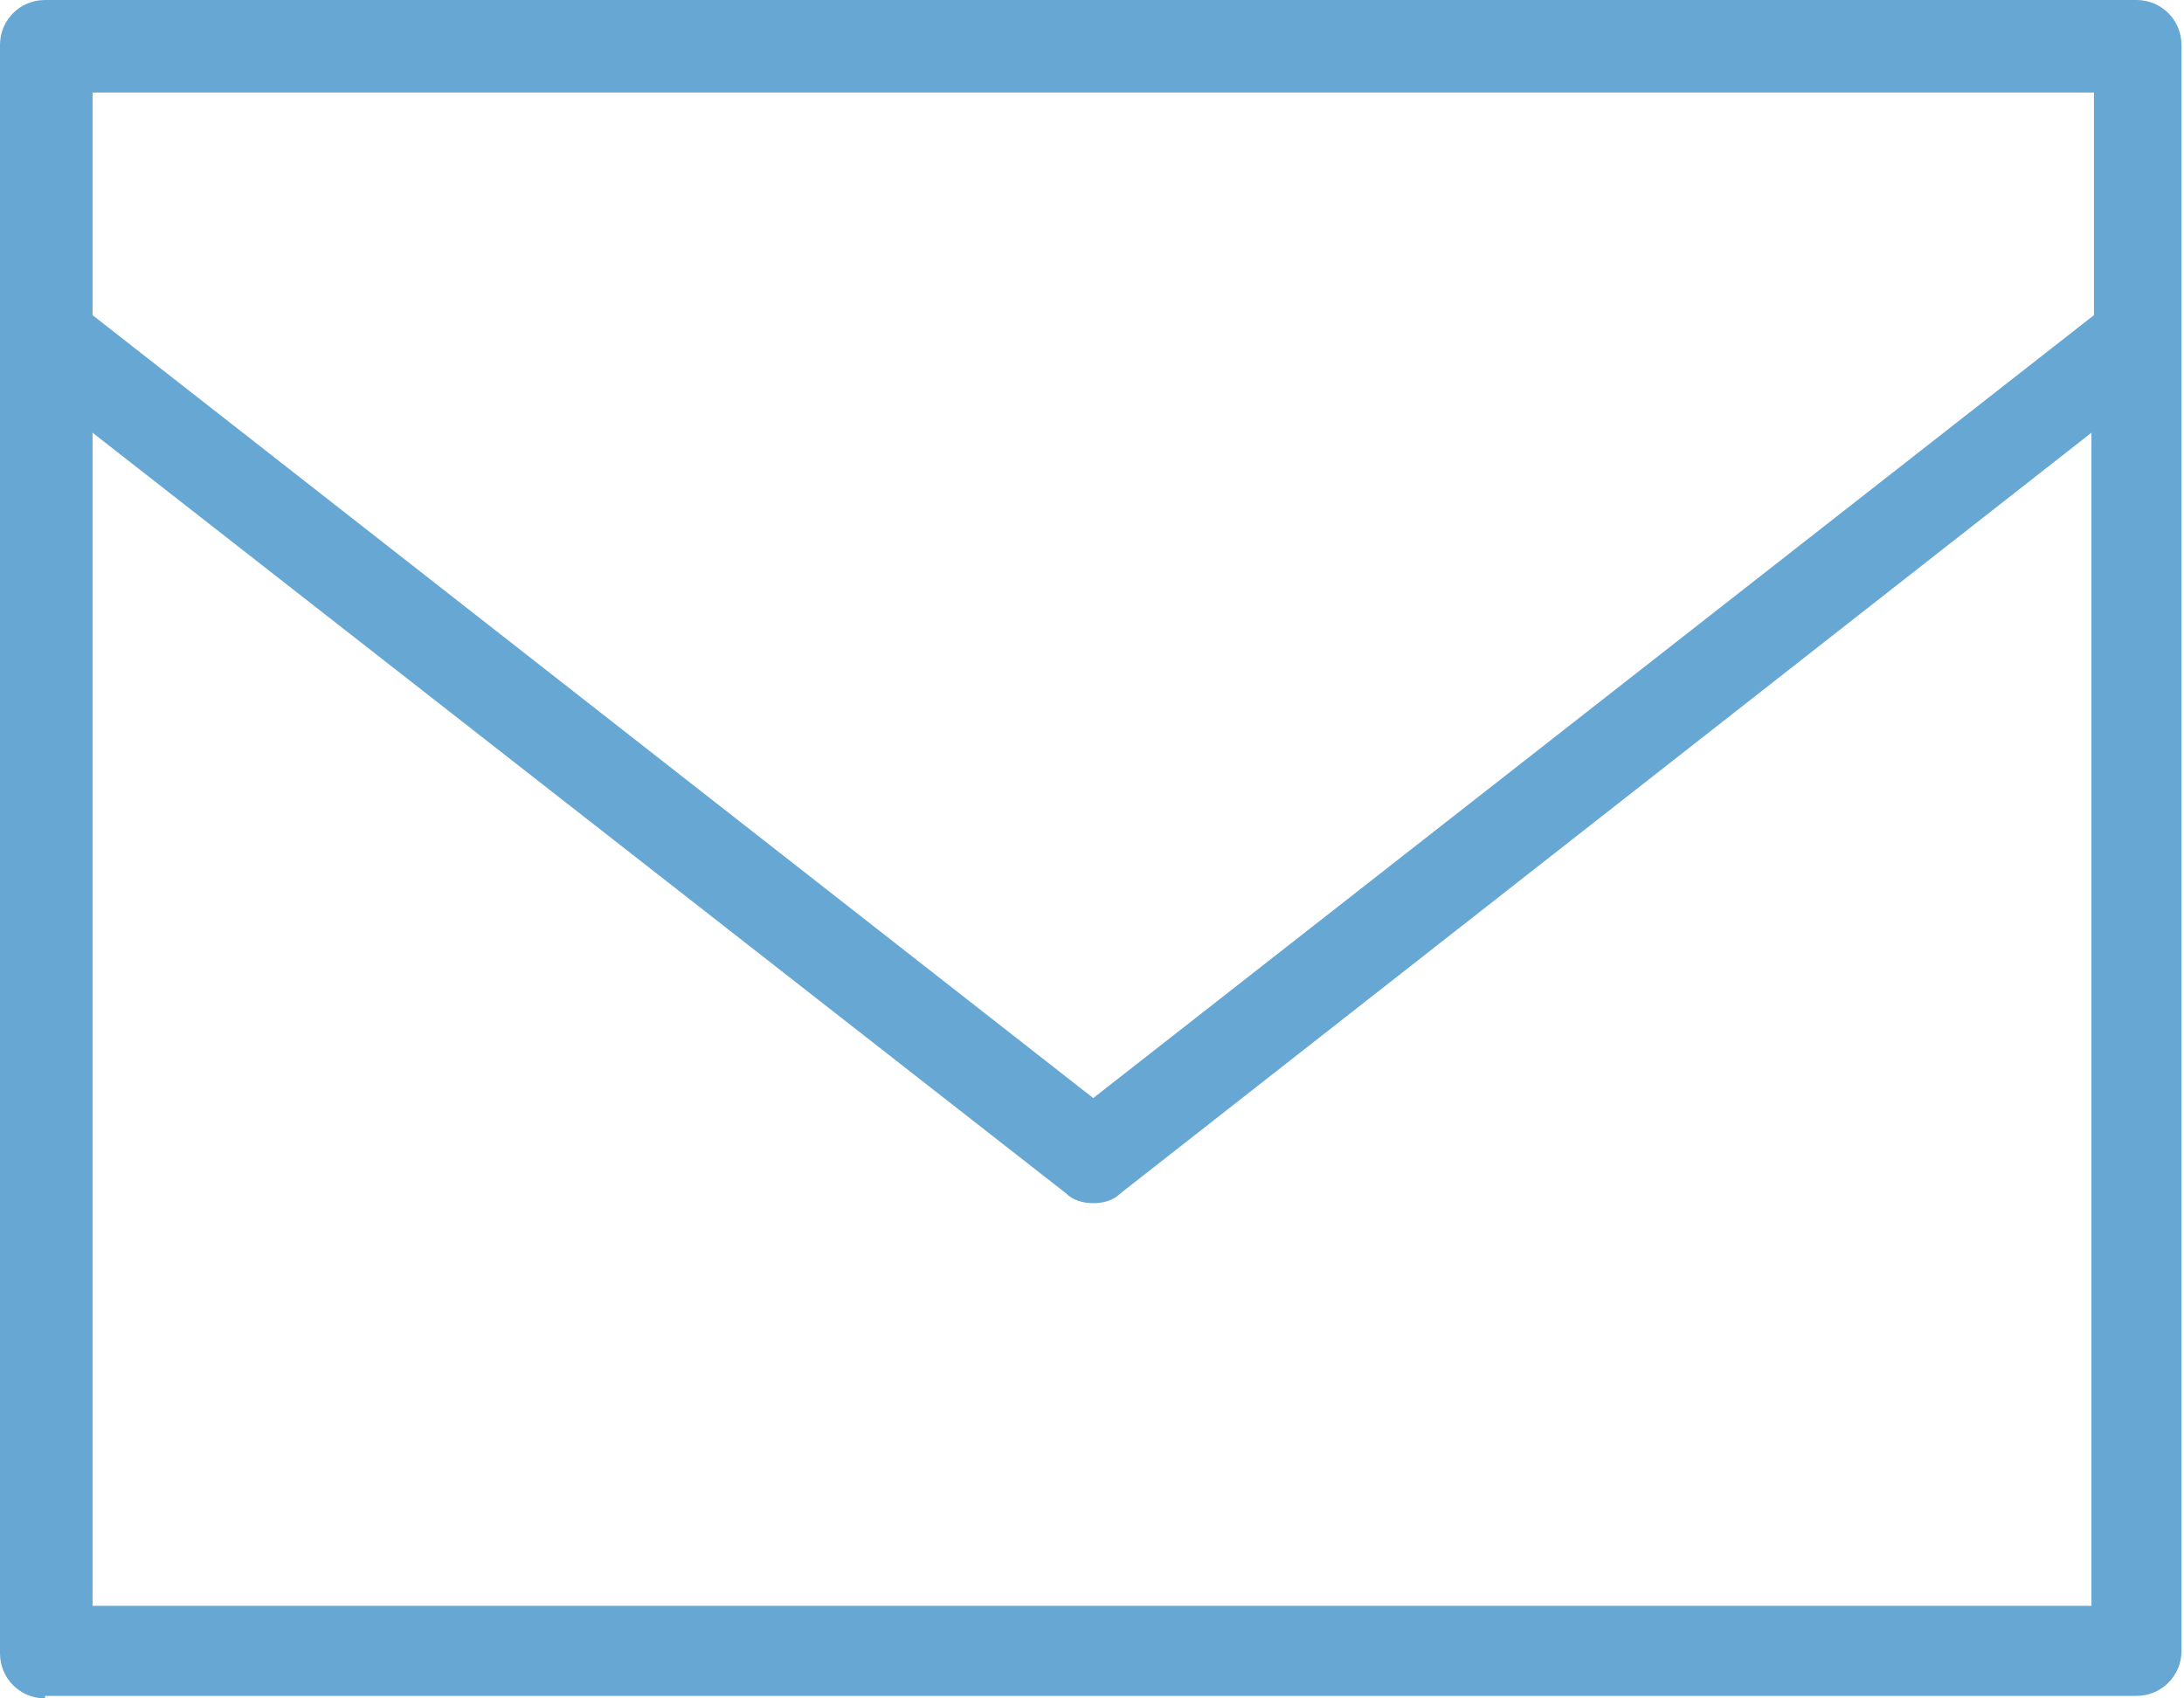
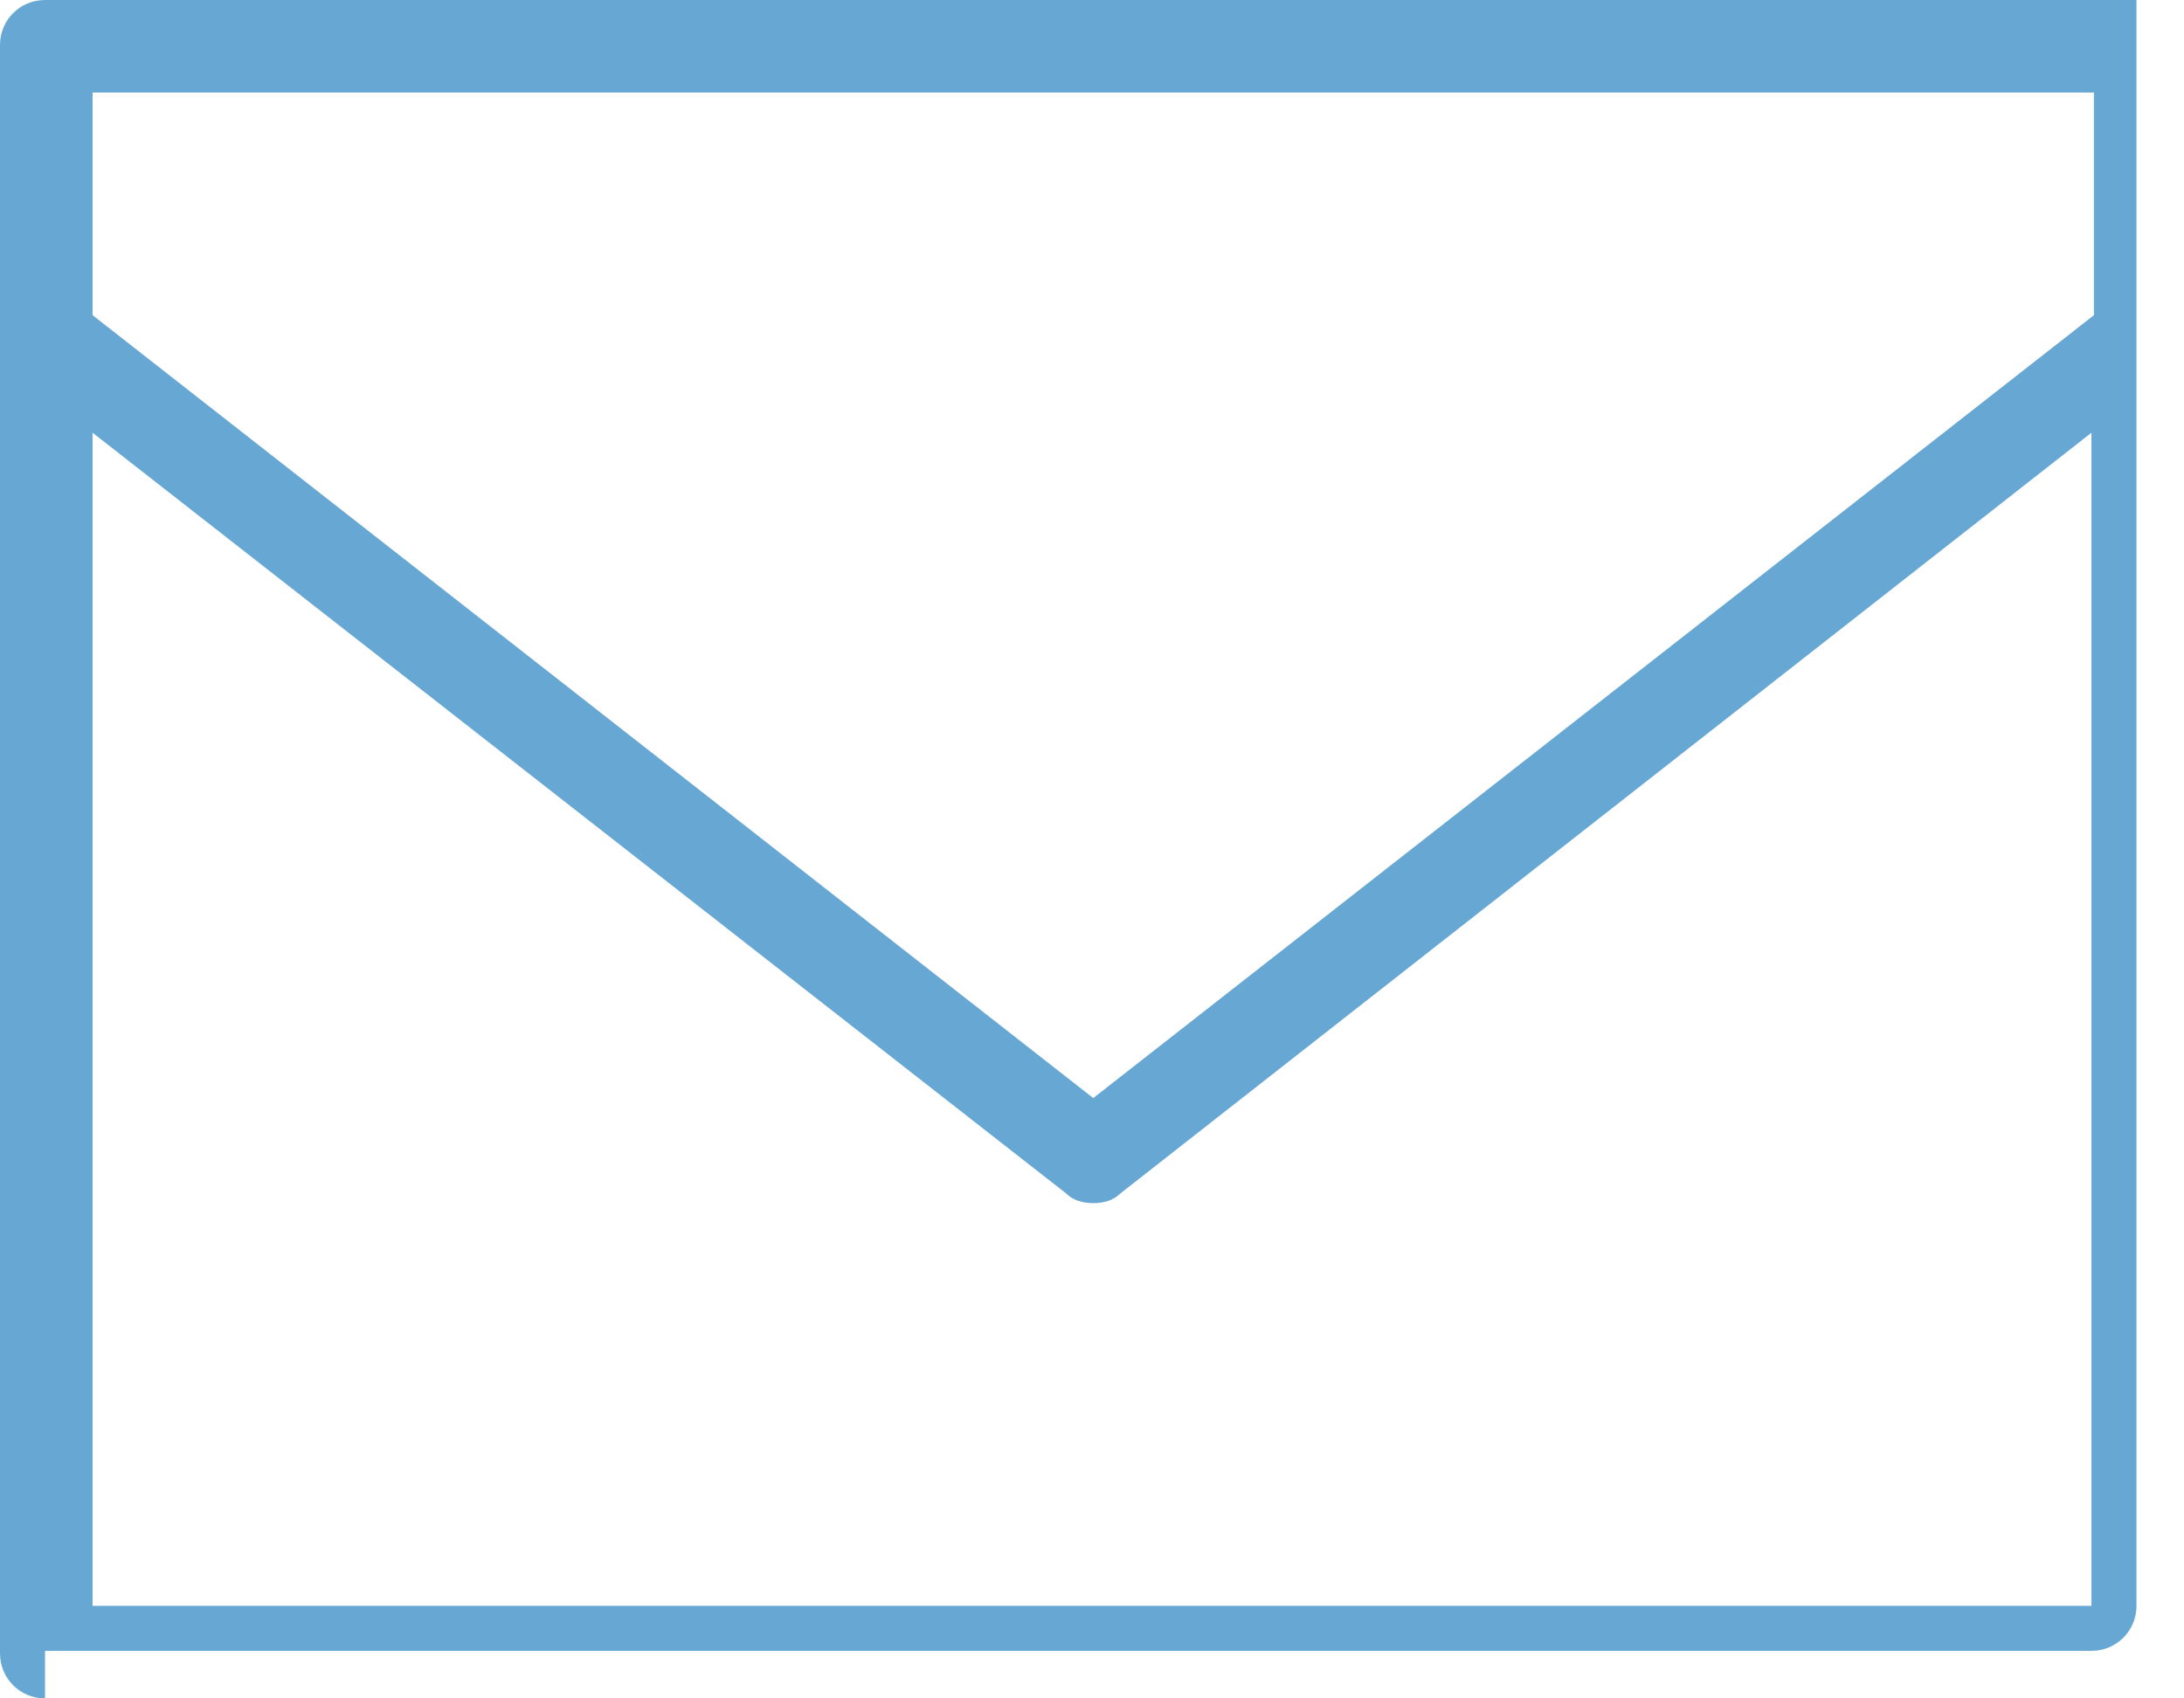
<svg xmlns="http://www.w3.org/2000/svg" version="1.0" id="Ebene_1" x="0px" y="0px" width="87.3px" height="67.9px" viewBox="0 0 87.3 67.9" enable-background="new 0 0 87.3 67.9" xml:space="preserve">
-   <path fill="#67A7D4" d="M1.8,67.9c-1,0-1.8-0.8-1.8-1.8V1.8C0,0.8,0.8,0,1.8,0h83.6c1,0,1.8,0.8,1.8,1.8v64.2c0,1-0.8,1.8-1.8,1.8  H1.8z M3.7,64.2h79.9V17.3L44.8,47.7c-0.3,0.3-0.7,0.4-1.1,0.4c-0.4,0-0.8-0.1-1.1-0.4L3.7,17.3V64.2z M3.7,12.6l40,31.3l40-31.3  V3.7H3.7V12.6z" />
+   <path fill="#67A7D4" d="M1.8,67.9c-1,0-1.8-0.8-1.8-1.8V1.8C0,0.8,0.8,0,1.8,0h83.6v64.2c0,1-0.8,1.8-1.8,1.8  H1.8z M3.7,64.2h79.9V17.3L44.8,47.7c-0.3,0.3-0.7,0.4-1.1,0.4c-0.4,0-0.8-0.1-1.1-0.4L3.7,17.3V64.2z M3.7,12.6l40,31.3l40-31.3  V3.7H3.7V12.6z" />
  <g>
</g>
  <g>
</g>
  <g>
</g>
  <g>
</g>
  <g>
</g>
  <g>
</g>
</svg>